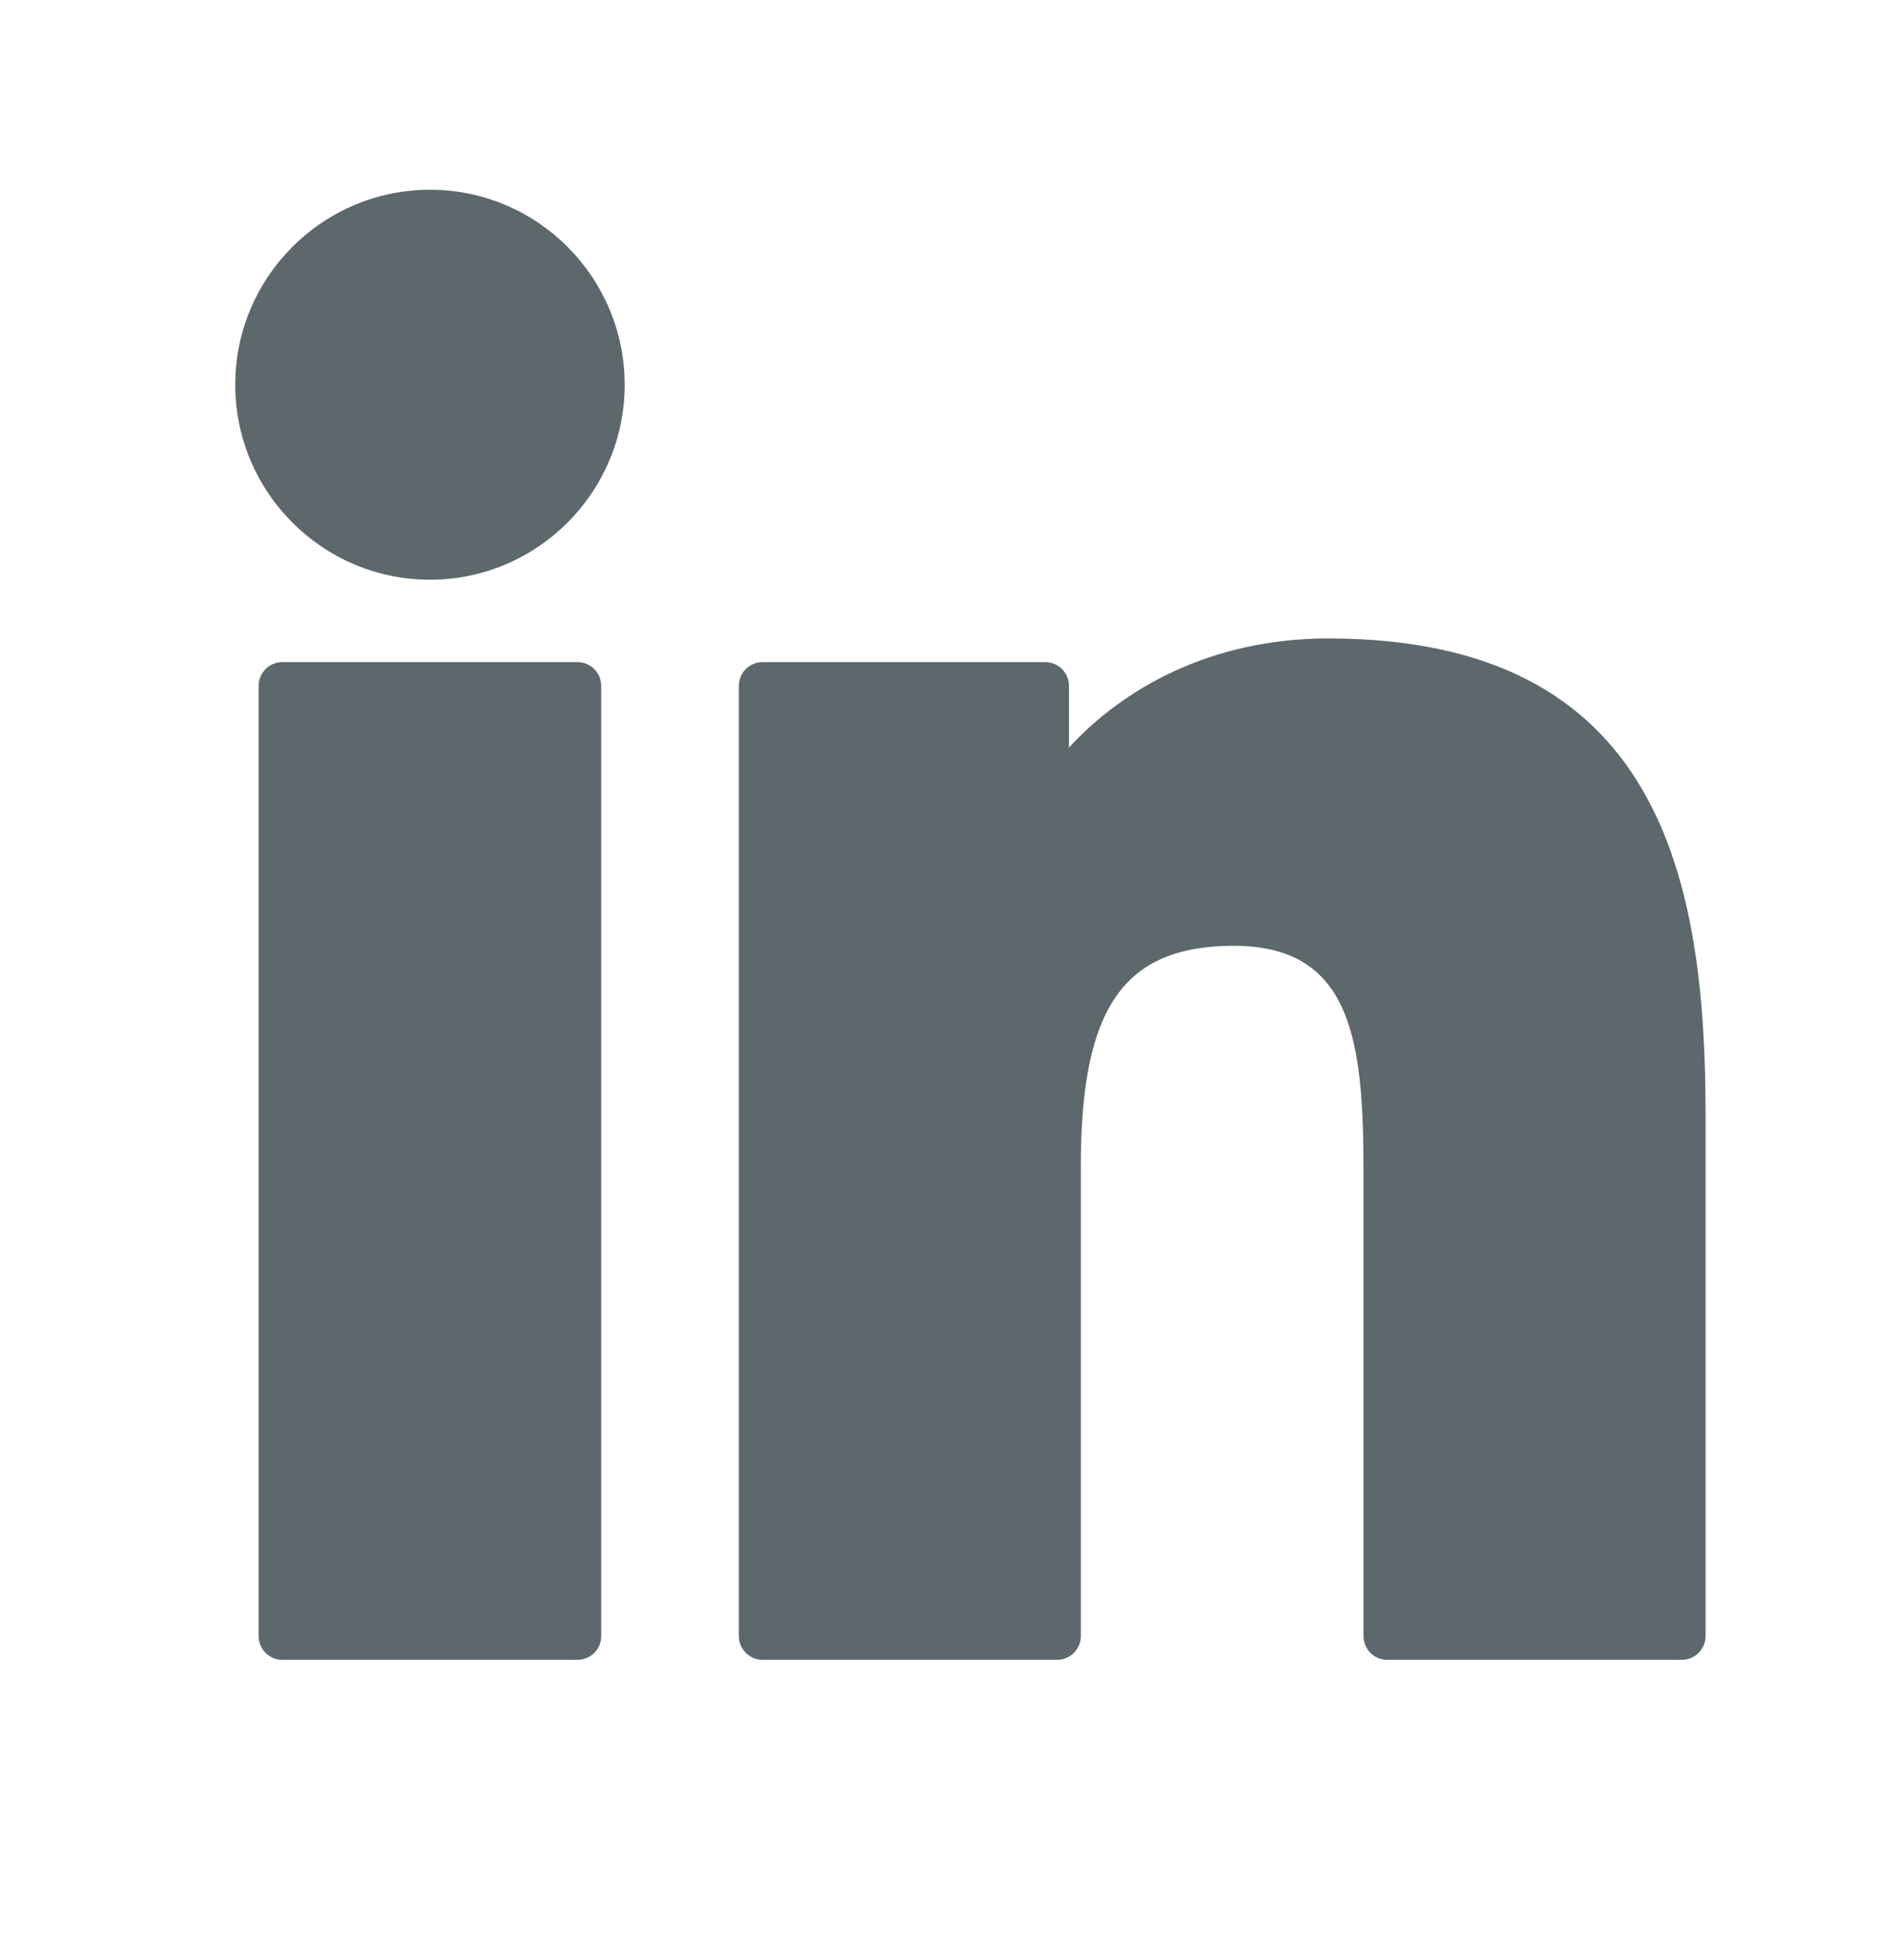
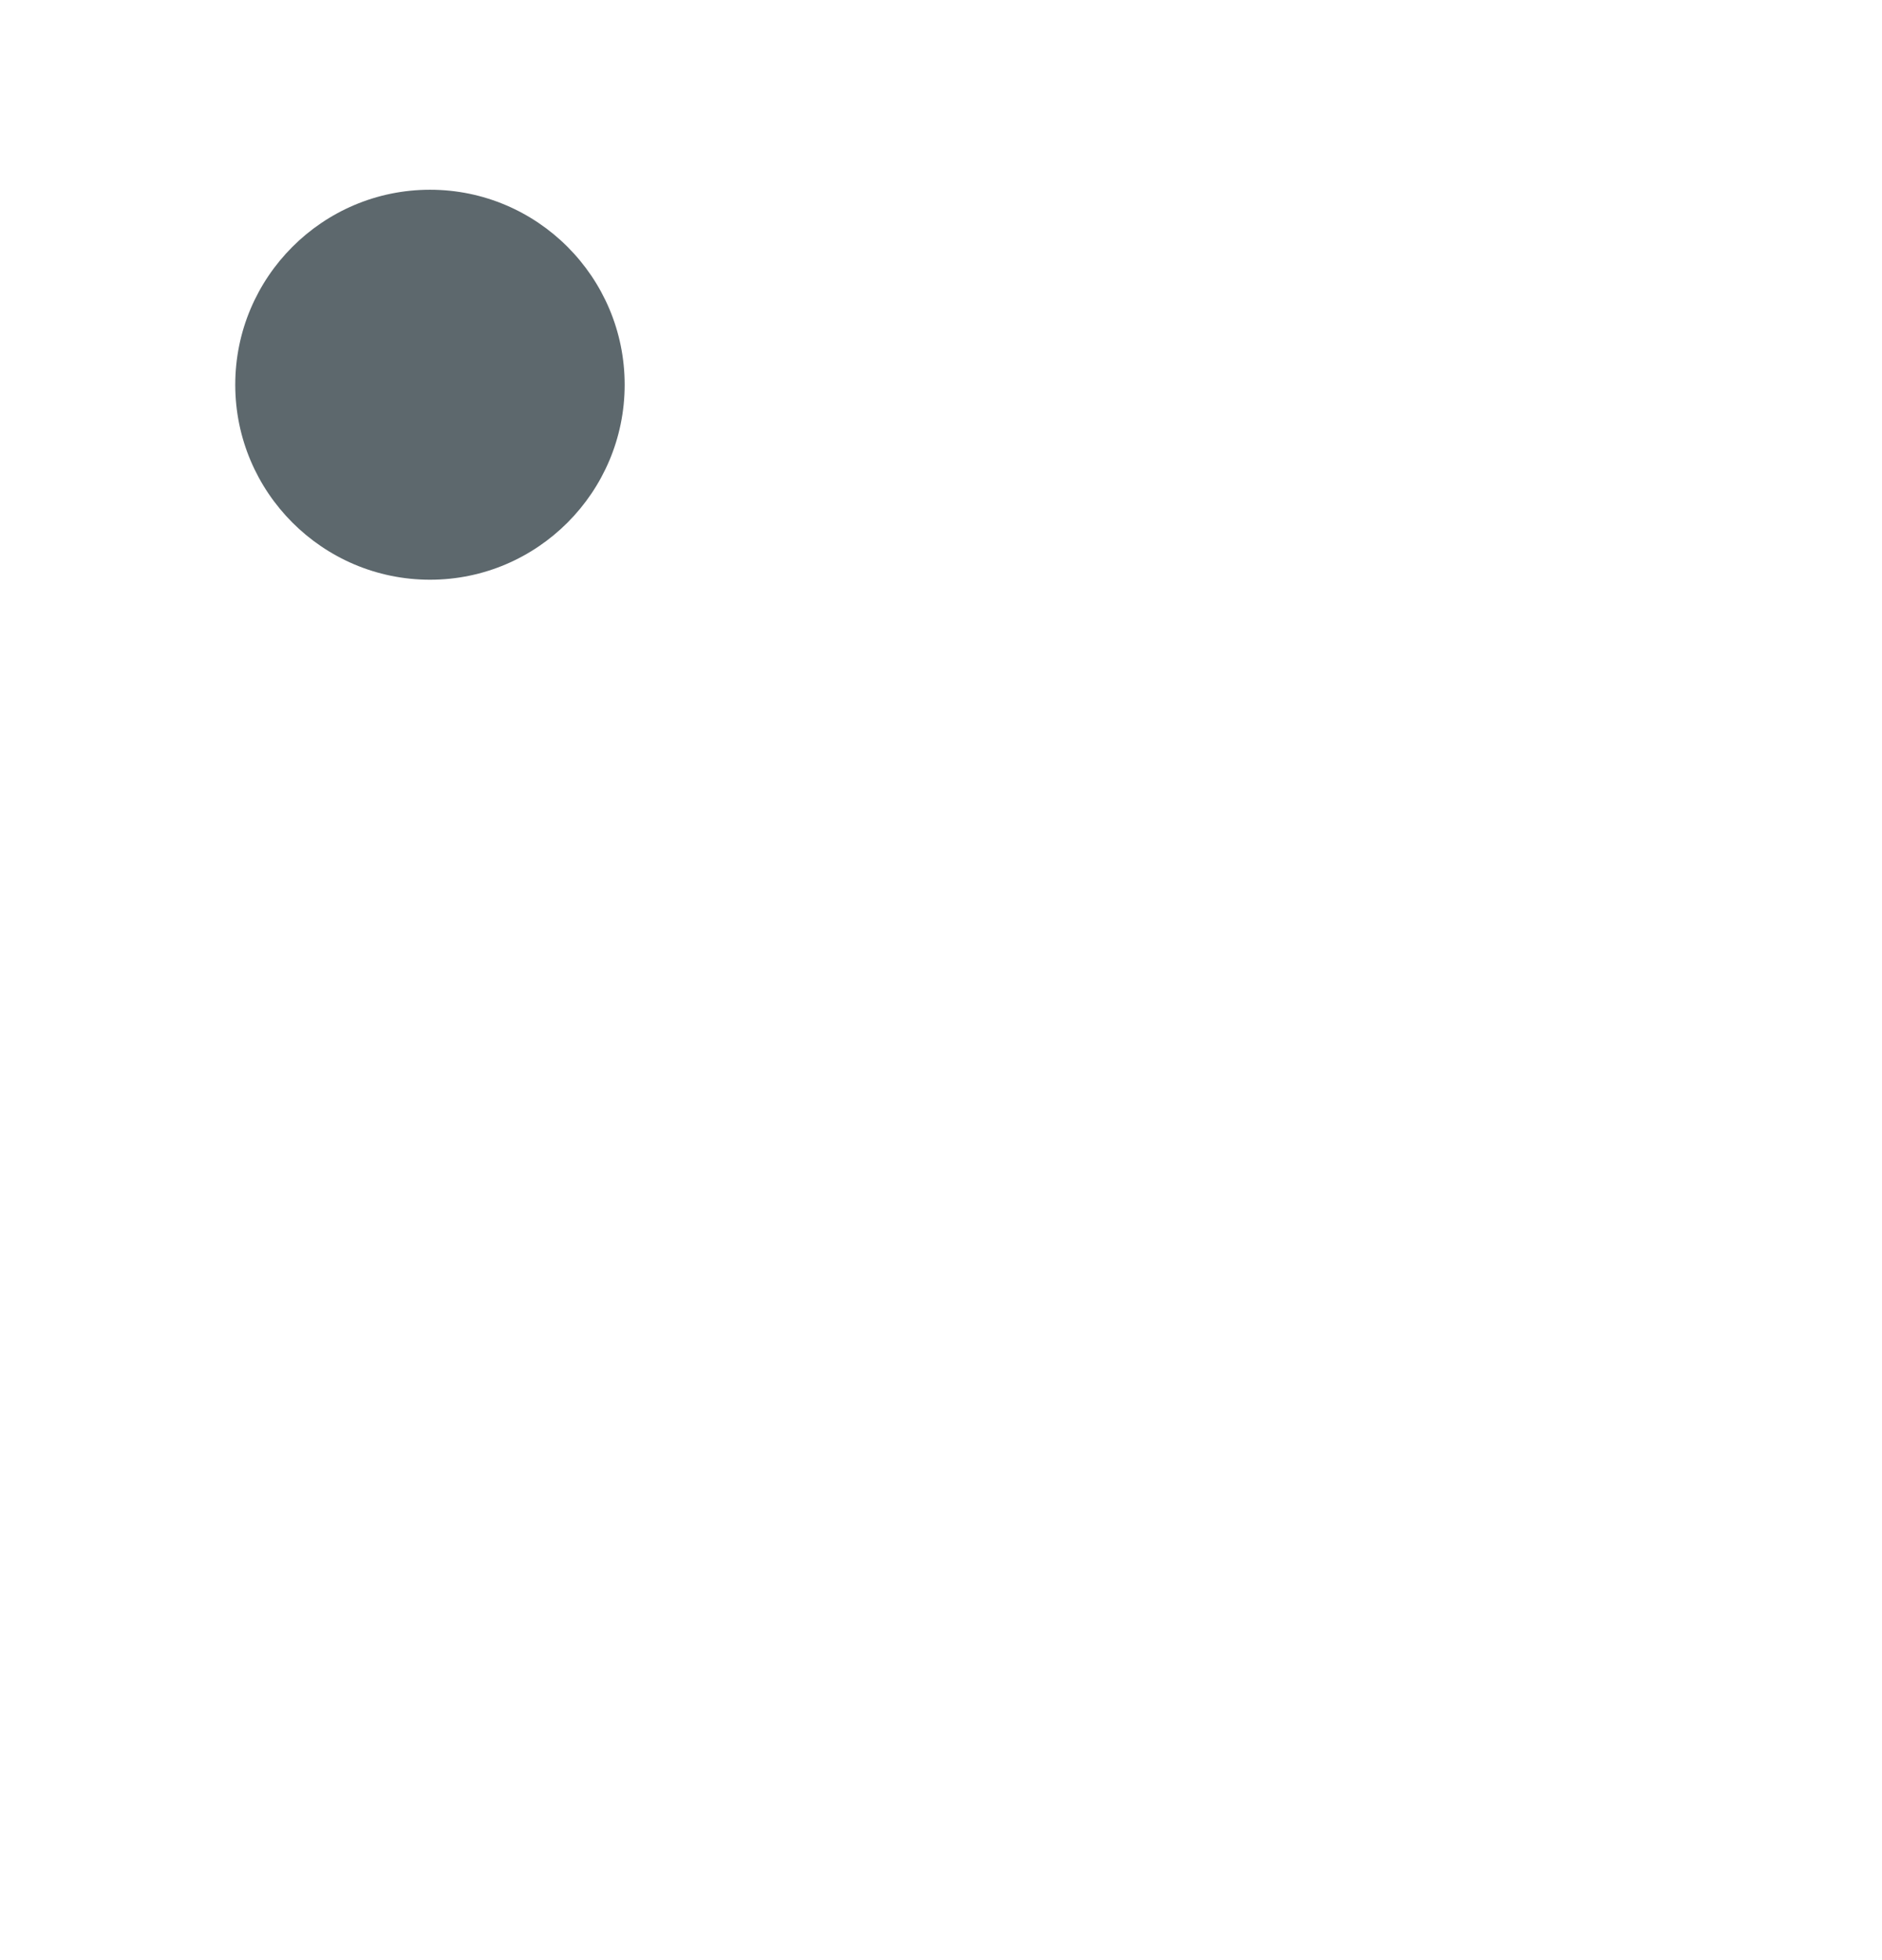
<svg xmlns="http://www.w3.org/2000/svg" width="24" height="25" viewBox="0 0 24 25" fill="none">
-   <path d="M7.364 8.445H3.6C3.433 8.445 3.298 8.58 3.298 8.748V20.867C3.298 21.034 3.433 21.17 3.6 21.17H7.364C7.532 21.17 7.667 21.034 7.667 20.867V8.748C7.667 8.58 7.532 8.445 7.364 8.445Z" fill="#5D686D" />
  <path d="M5.484 2.42C4.114 2.42 3 3.535 3 4.907C3 6.278 4.114 7.394 5.484 7.394C6.852 7.394 7.966 6.278 7.966 4.907C7.966 3.535 6.852 2.42 5.484 2.42Z" fill="#5D686D" />
-   <path d="M16.939 8.143C15.427 8.143 14.309 8.795 13.632 9.535V8.748C13.632 8.58 13.496 8.445 13.329 8.445H9.724C9.557 8.445 9.422 8.58 9.422 8.748V20.867C9.422 21.034 9.557 21.17 9.724 21.17H13.48C13.647 21.17 13.783 21.034 13.783 20.867V14.871C13.783 12.85 14.33 12.063 15.736 12.063C17.266 12.063 17.388 13.325 17.388 14.975V20.867C17.388 21.034 17.523 21.17 17.69 21.17H21.448C21.615 21.17 21.75 21.034 21.75 20.867V14.219C21.75 11.215 21.178 8.143 16.939 8.143Z" fill="#5D686D" />
</svg>